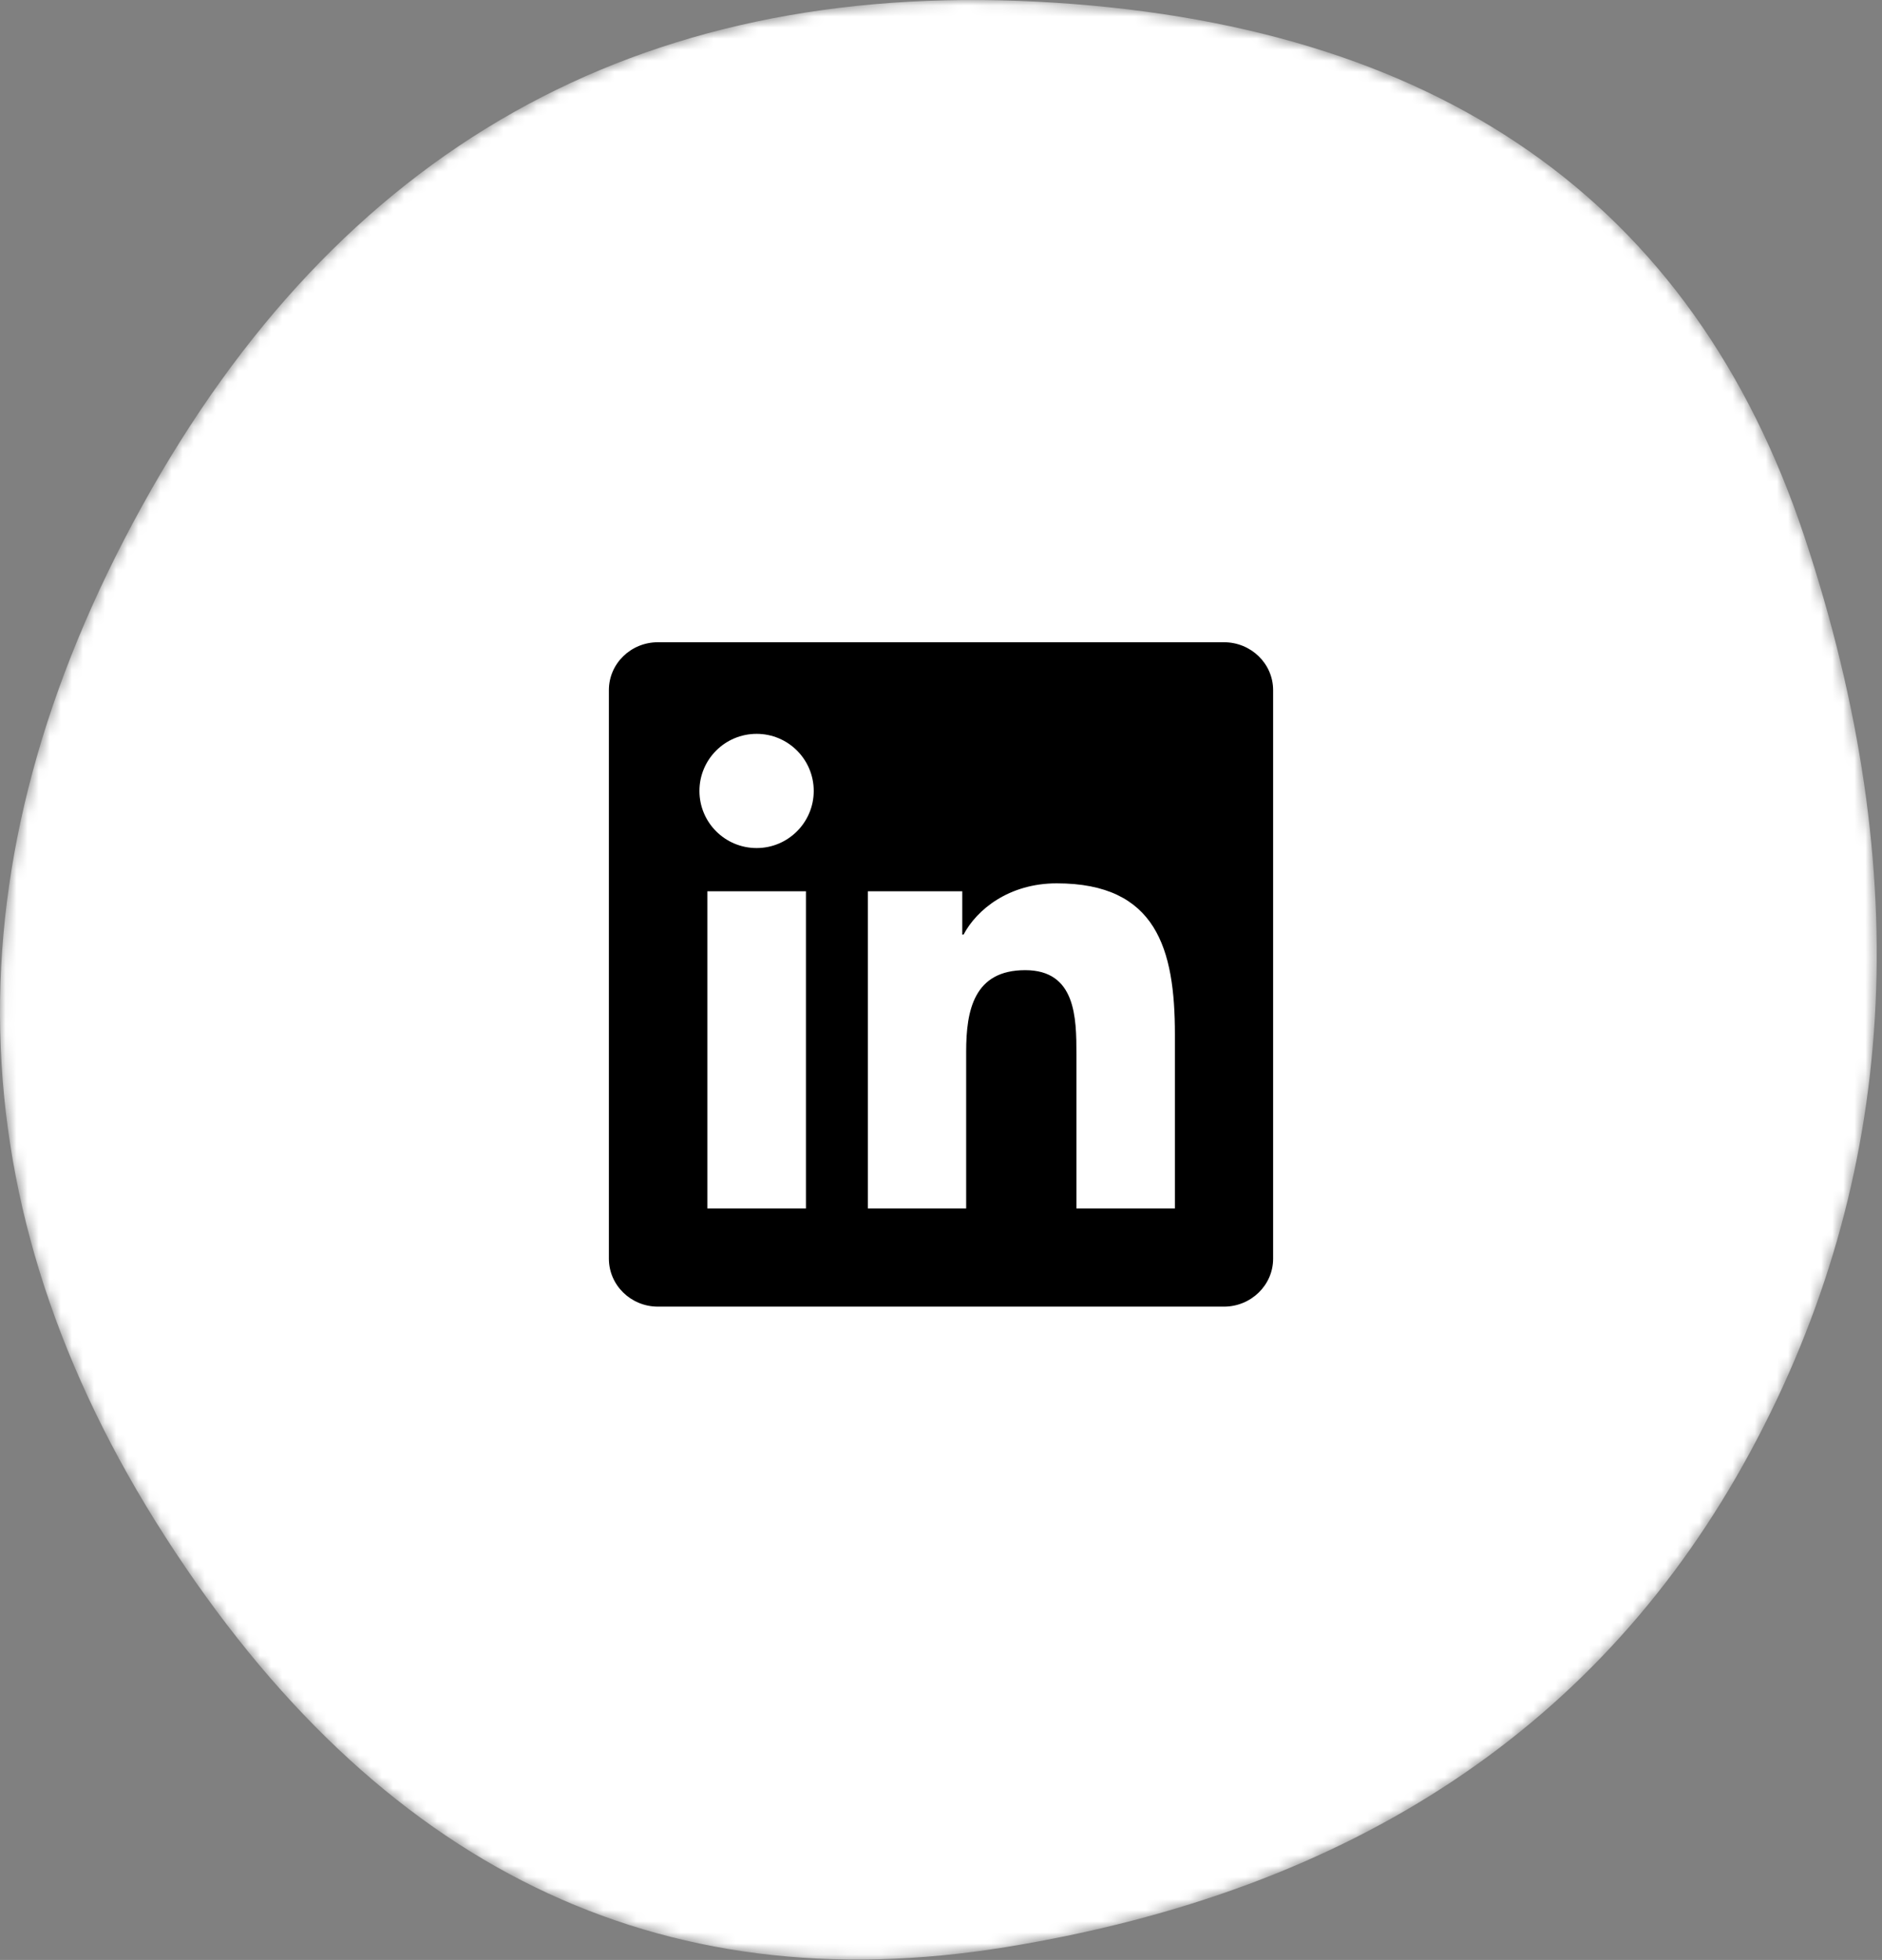
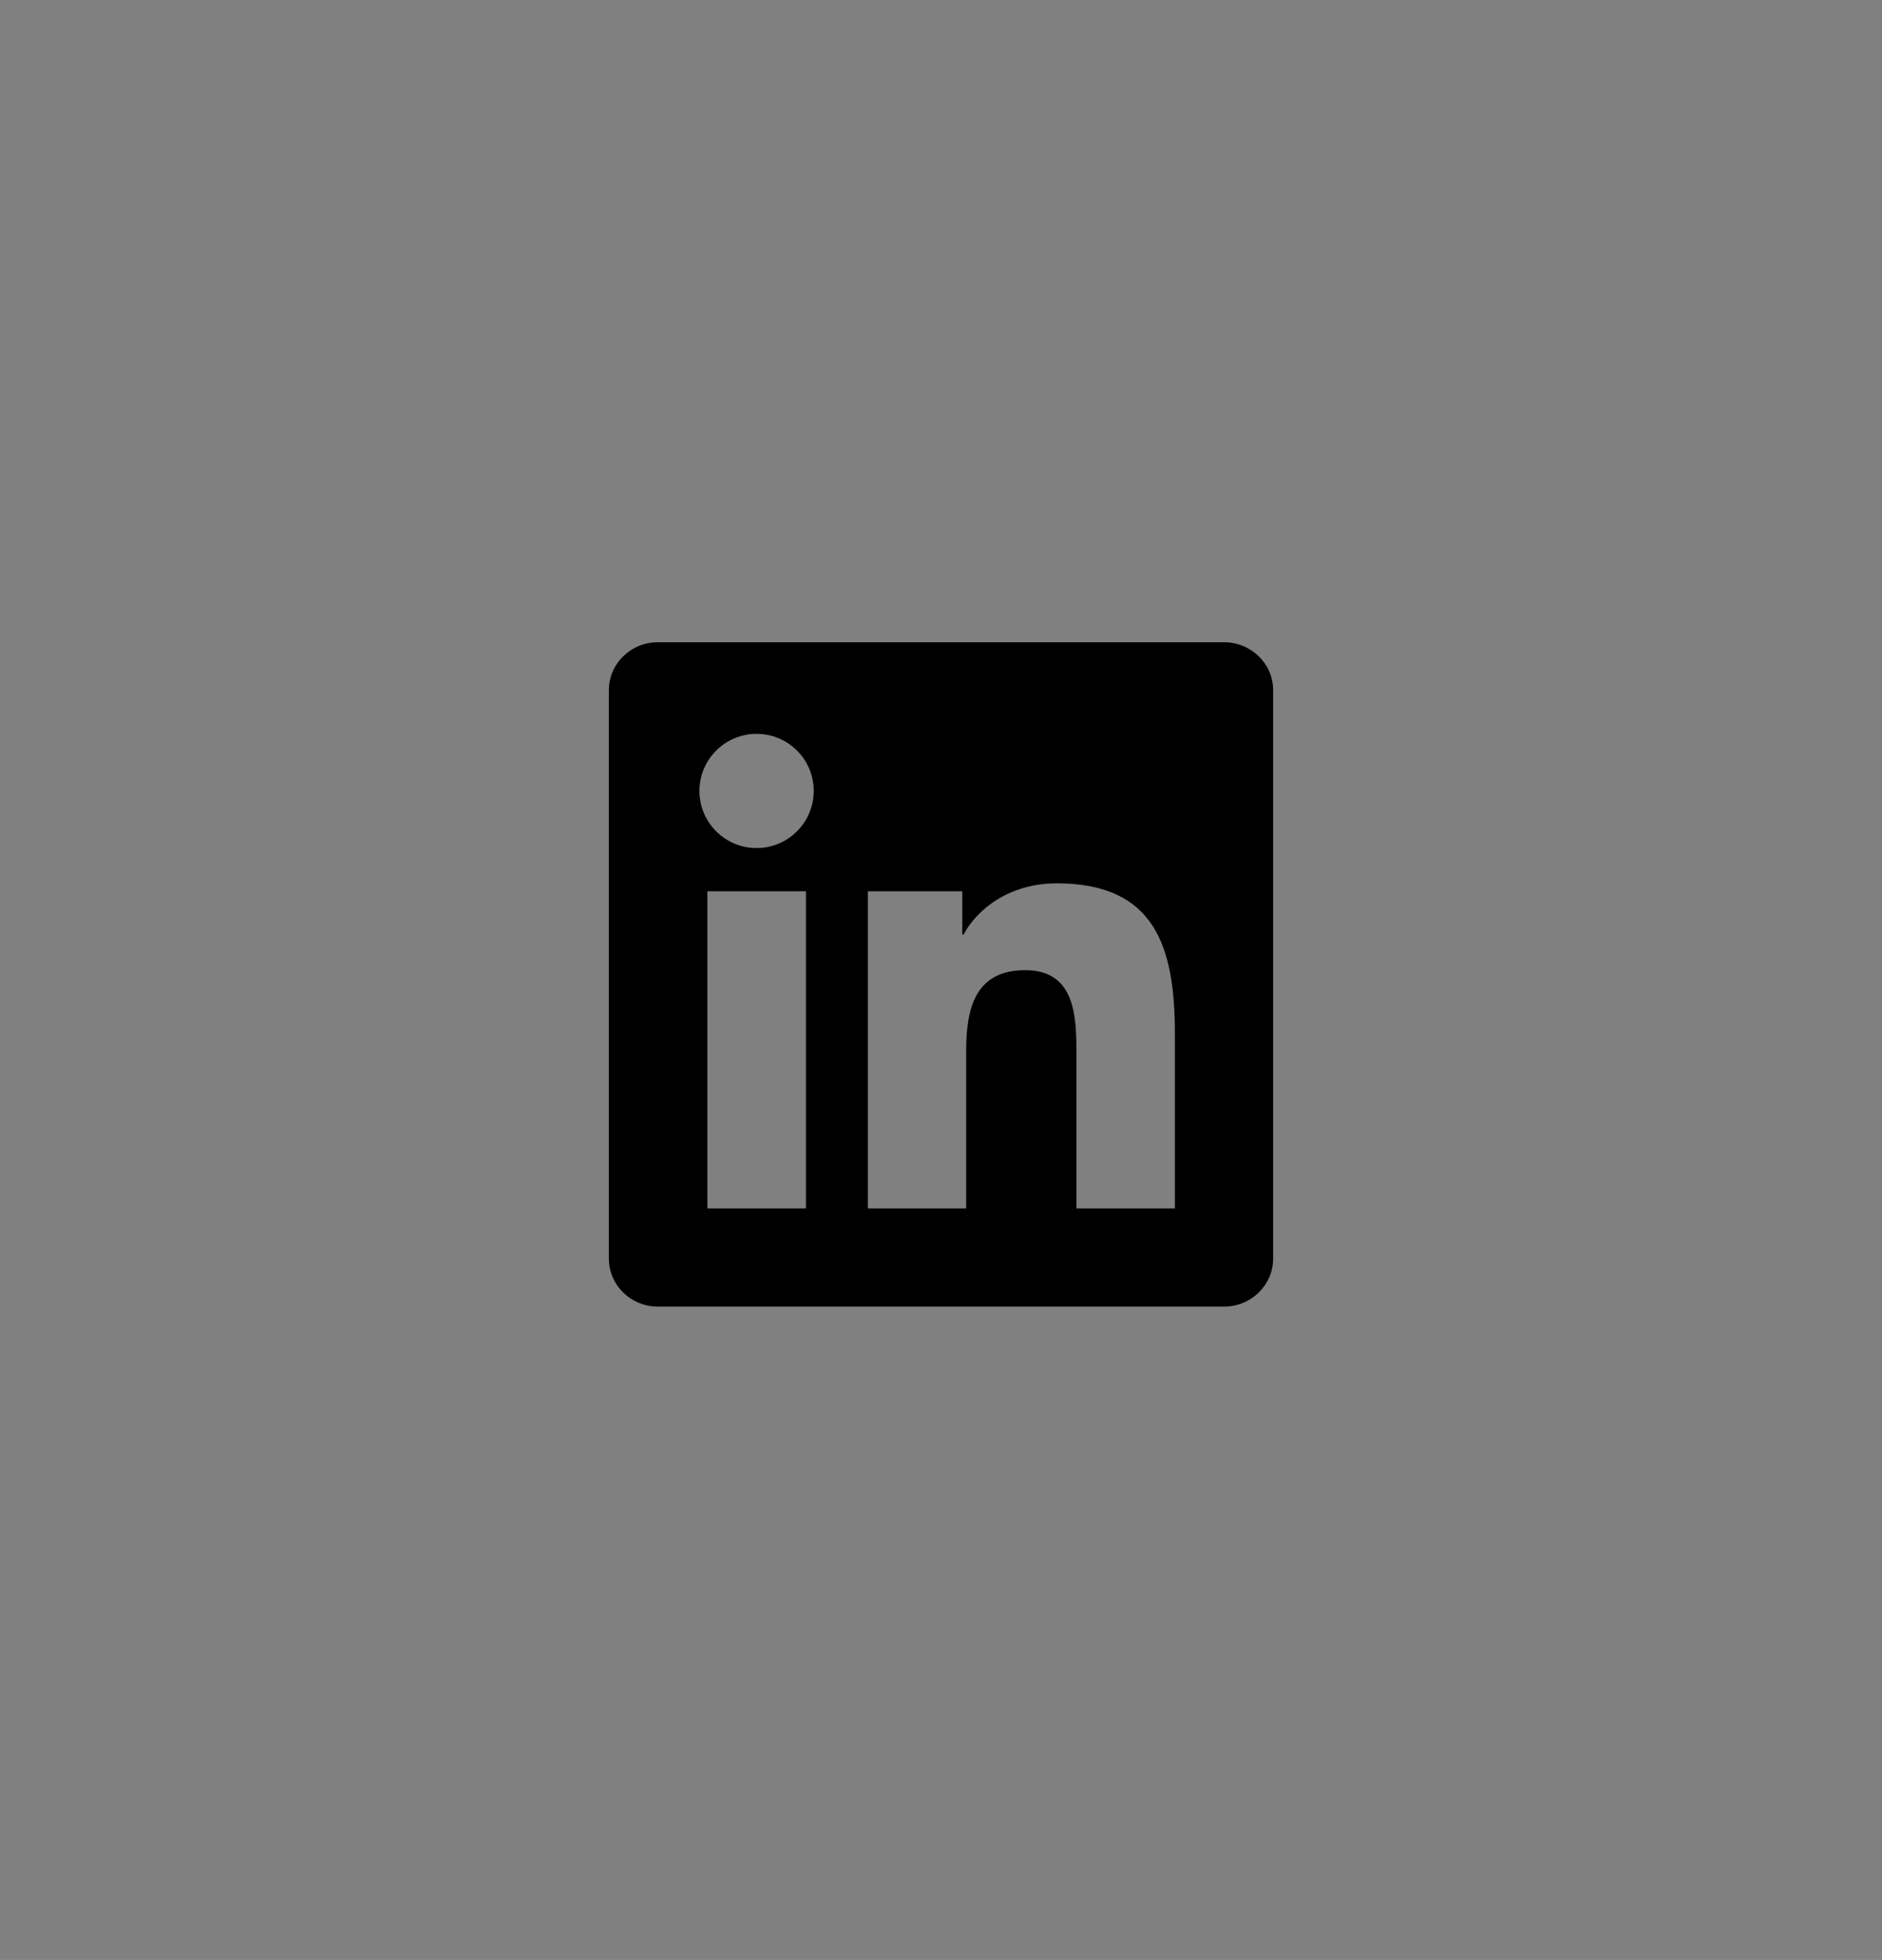
<svg xmlns="http://www.w3.org/2000/svg" width="170" height="177" viewBox="0 0 170 177" fill="none">
  <rect x="0" y="0" width="170" height="177" fill="#808080" stroke="none" />
  <mask id="mask0_314_355" style="mask-type:luminance" maskUnits="userSpaceOnUse" x="0" y="0" width="170" height="177">
-     <path d="M158.11 131.099C144.752 155.797 122.345 170.709 90.89 175.835C59.435 180.961 34.115 168.612 14.932 138.788C-4.252 108.964 -4.951 77.936 12.835 45.704C30.62 13.473 57.571 -1.711 93.686 0.153C129.801 2.017 152.907 18.133 163.003 48.5C173.1 78.868 171.469 106.401 158.11 131.099Z" fill="white" />
-   </mask>
+     </mask>
  <g mask="url(#mask0_314_355)">
    <path d="M158.11 131.099C144.752 155.797 122.345 170.709 90.89 175.835C59.435 180.961 34.115 168.612 14.932 138.788C-4.252 108.964 -4.951 77.936 12.835 45.704C30.62 13.473 57.571 -1.711 93.686 0.153C129.801 2.017 152.907 18.133 163.003 48.5C173.1 78.868 171.469 106.401 158.11 131.099Z" fill="white" />
  </g>
  <g clip-path="url(#clip0_314_355)">
    <path d="M110.559 58H59.43C56.98 58 55 59.934 55 62.324V113.664C55 116.055 56.98 118 59.43 118H110.559C113.008 118 115 116.055 115 113.676V62.324C115 59.934 113.008 58 110.559 58ZM72.801 109.129H63.895V80.488H72.801V109.129ZM68.348 76.586C65.488 76.586 63.18 74.277 63.18 71.43C63.18 68.582 65.488 66.273 68.348 66.273C71.195 66.273 73.504 68.582 73.504 71.43C73.504 74.266 71.195 76.586 68.348 76.586ZM106.129 109.129H97.234V95.207C97.234 91.891 97.176 87.613 92.606 87.613C87.977 87.613 87.273 91.234 87.273 94.973V109.129H78.391V80.488H86.922V84.402H87.039C88.223 82.152 91.129 79.773 95.453 79.773C104.465 79.773 106.129 85.703 106.129 93.414V109.129V109.129Z" fill="black" />
  </g>
  <defs>
    <clipPath id="clip0_314_355">
      <rect width="60" height="60" fill="white" transform="translate(55 58)" />
    </clipPath>
  </defs>
</svg>